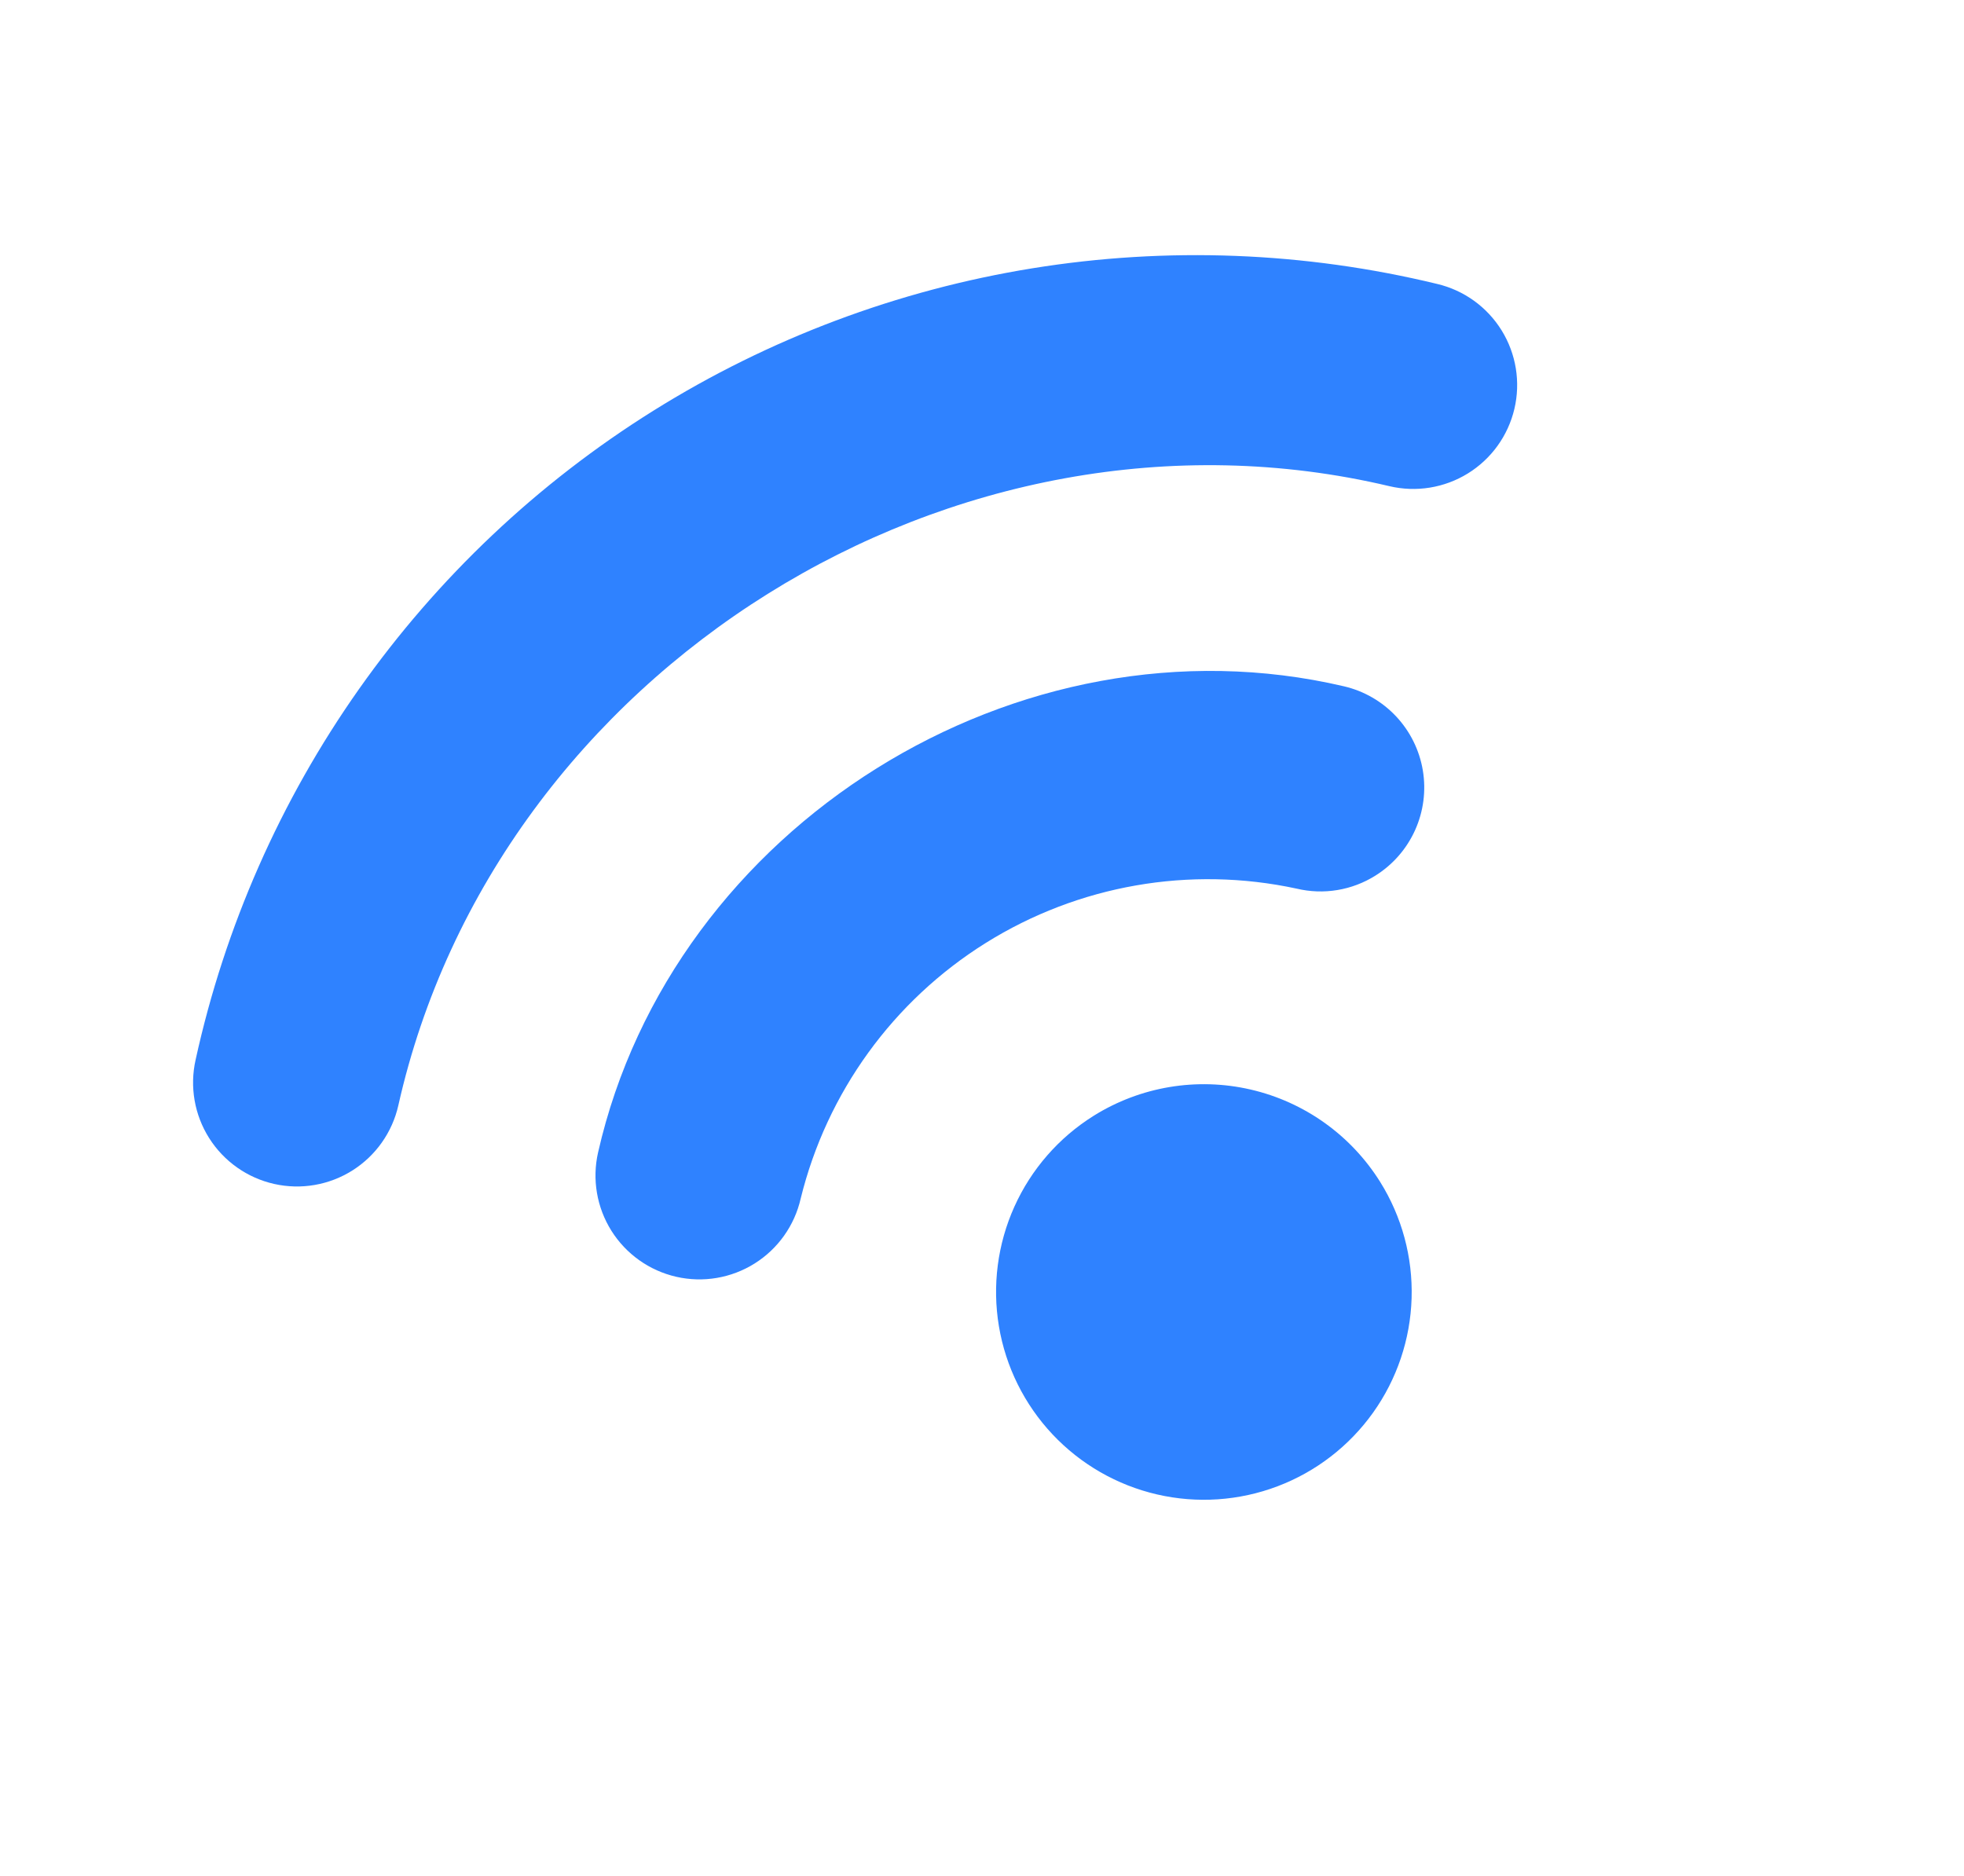
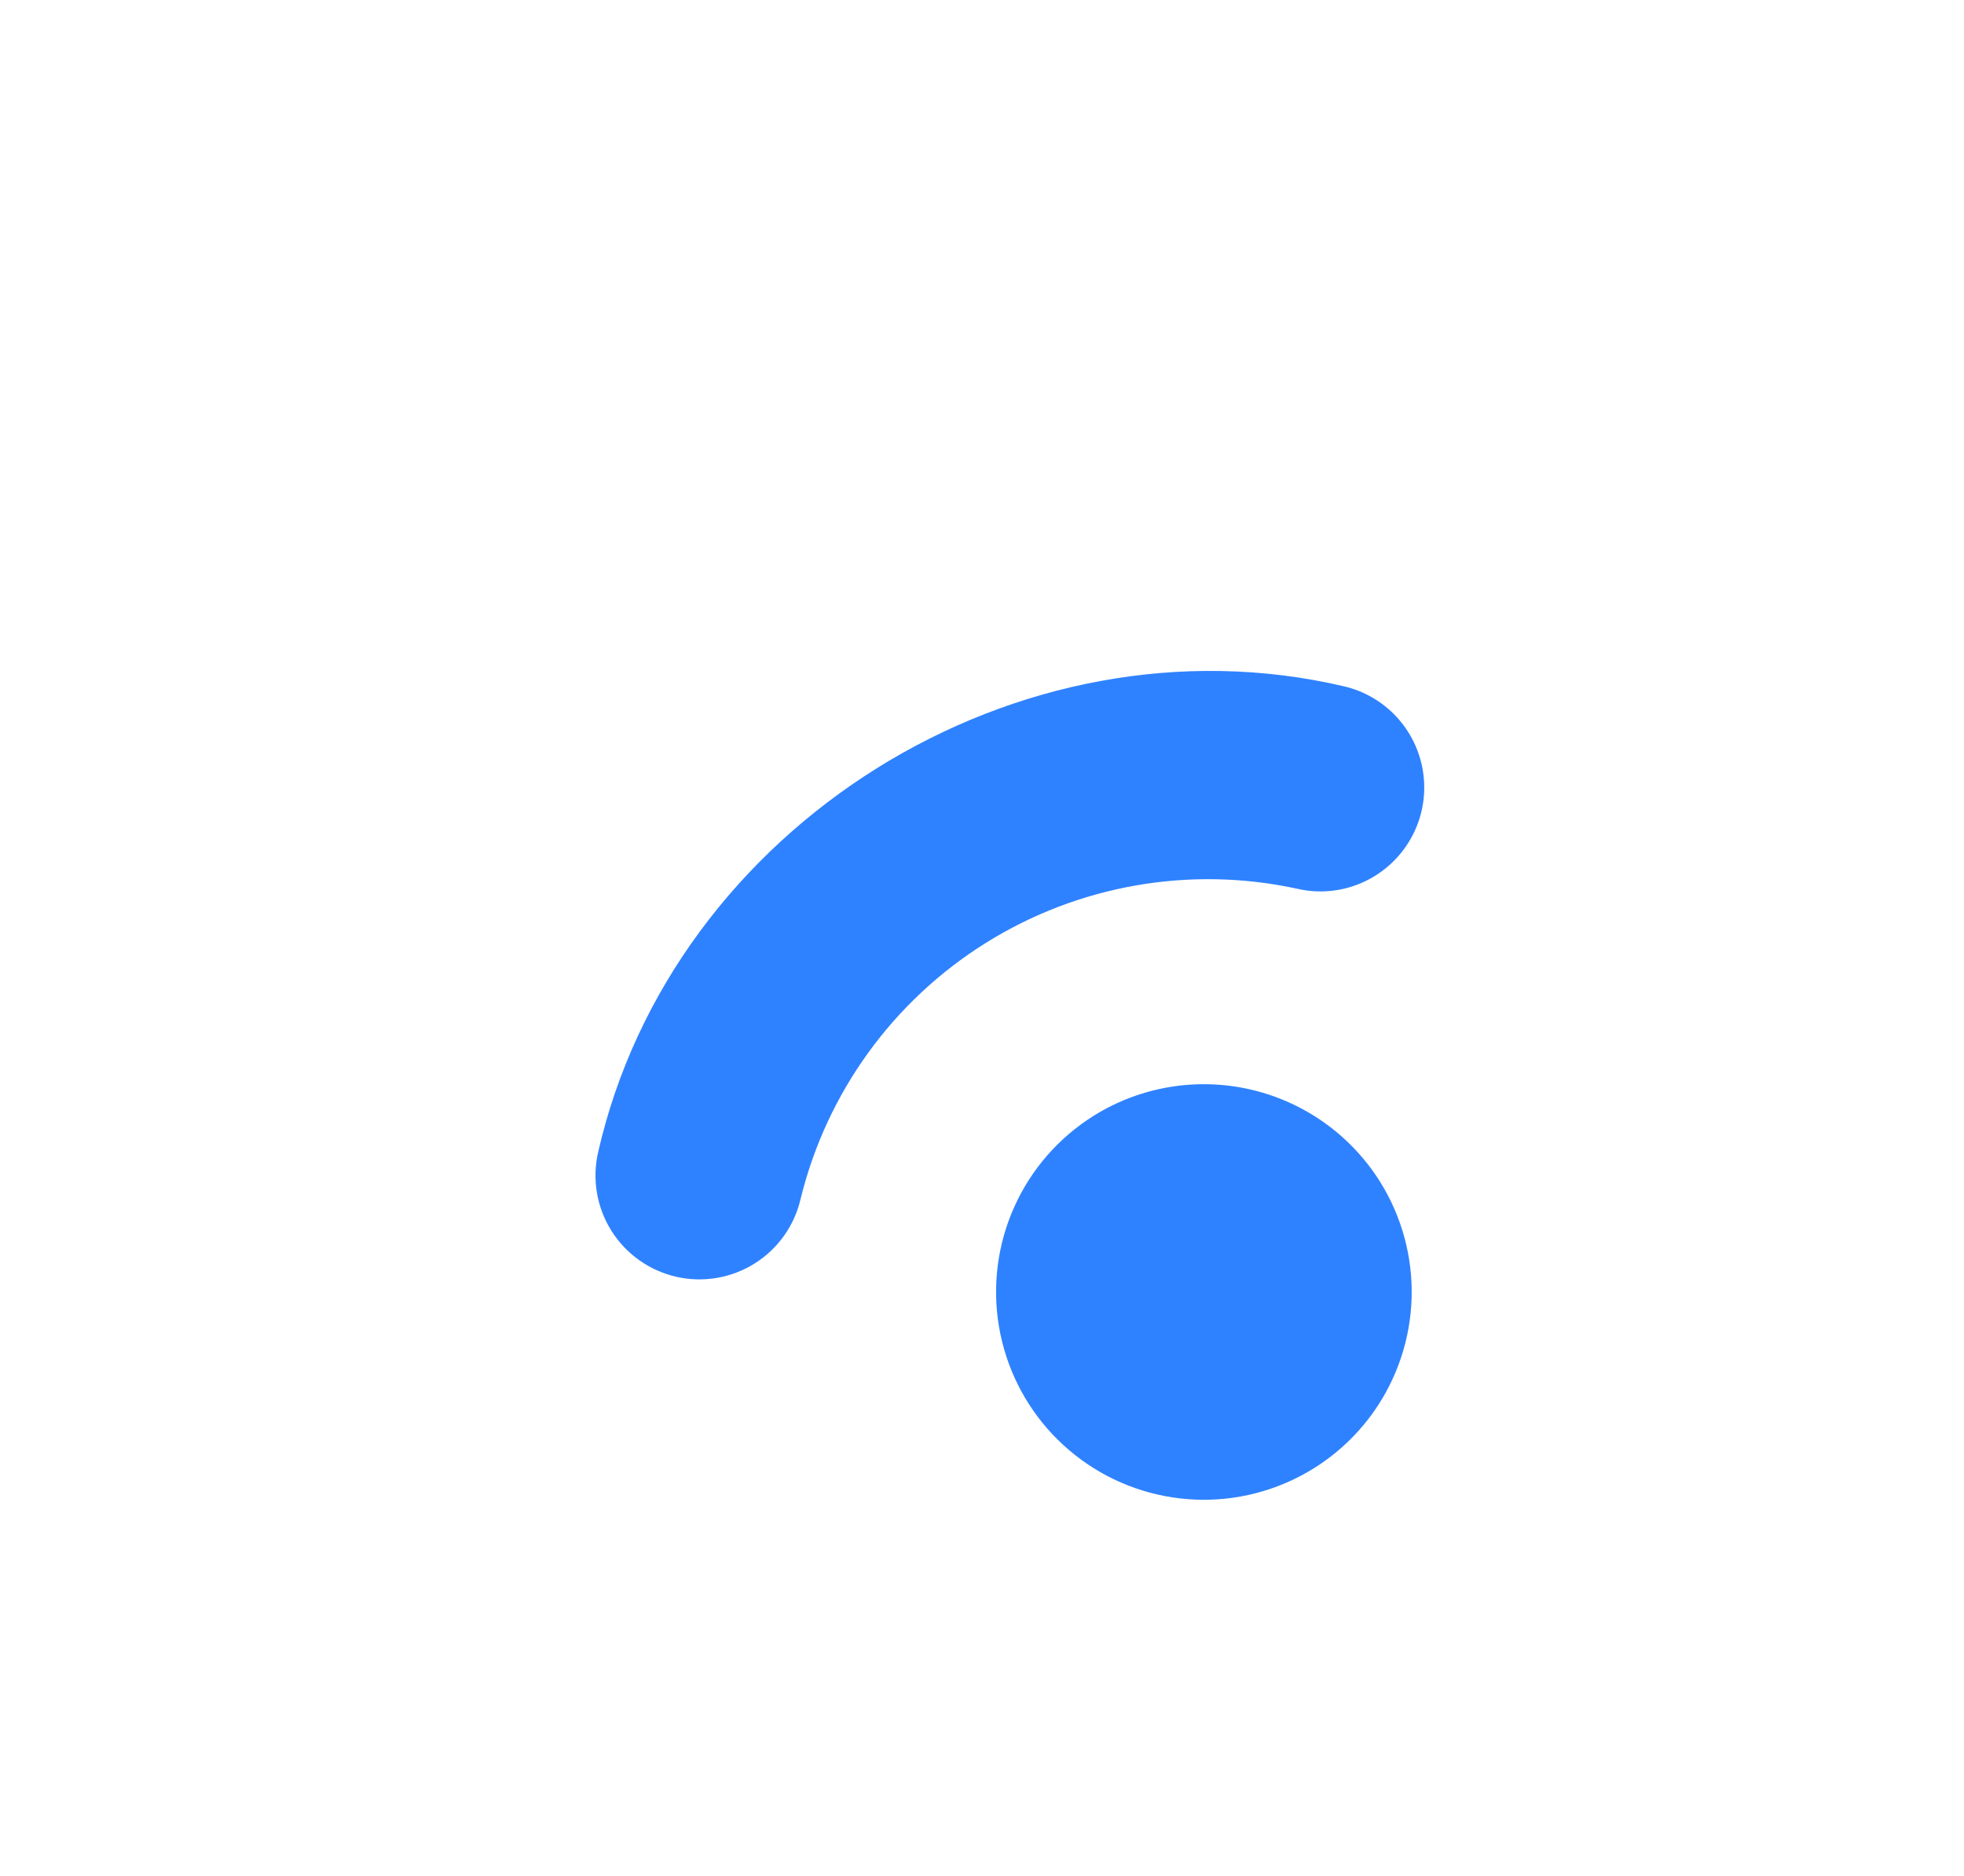
<svg xmlns="http://www.w3.org/2000/svg" width="267" height="255" viewBox="0 0 267 255" fill="none">
  <path d="M148.693 151.681C143.954 154.642 140.2 158.941 137.905 164.036C135.61 169.131 134.877 174.792 135.8 180.303C136.722 185.814 139.258 190.928 143.086 194.998C146.915 199.068 151.864 201.911 157.309 203.168C162.753 204.425 168.448 204.039 173.674 202.059C178.899 200.08 183.42 196.595 186.665 192.046C189.909 187.497 191.732 182.088 191.903 176.503C192.074 170.917 190.584 165.407 187.623 160.668C183.649 154.318 177.317 149.805 170.018 148.12C162.718 146.434 155.049 147.715 148.693 151.681Z" fill="#2F82FF" />
  <path d="M81.308 156.666C80.476 160.319 81.128 164.152 83.122 167.324C85.116 170.495 88.288 172.745 91.94 173.577C95.593 174.41 99.426 173.758 102.598 171.764C105.769 169.77 108.019 166.598 108.851 162.945C112.395 148.526 121.422 136.058 134.014 128.19C146.606 120.322 161.77 117.674 176.283 120.809C178.095 121.24 179.975 121.305 181.812 121C183.65 120.696 185.408 120.028 186.985 119.036C189.35 117.557 191.225 115.411 192.372 112.867C193.52 110.324 193.888 107.498 193.432 104.746C192.975 101.994 191.713 99.438 189.806 97.402C187.899 95.365 185.431 93.939 182.715 93.304C138.42 82.915 91.391 112.302 81.308 156.666Z" fill="#2F82FF" />
-   <path d="M195.383 38.602C177.365 34.236 158.657 33.513 140.357 36.473C122.056 39.434 104.53 46.02 88.809 55.844C73.087 65.668 59.485 78.532 48.801 93.683C38.118 108.834 30.567 125.966 26.593 144.073C25.77 147.728 26.433 151.56 28.436 154.726C30.439 157.892 33.617 160.132 37.272 160.955C40.926 161.777 44.758 161.114 47.924 159.112C51.09 157.109 53.33 153.931 54.153 150.276C67.459 91.079 129.837 52.101 188.876 66.092C192.521 66.954 196.36 66.334 199.548 64.366C202.736 62.399 205.011 59.245 205.874 55.6C206.737 51.955 206.116 48.116 204.149 44.928C202.181 41.74 199.028 39.465 195.383 38.602Z" fill="#2F82FF" />
</svg>